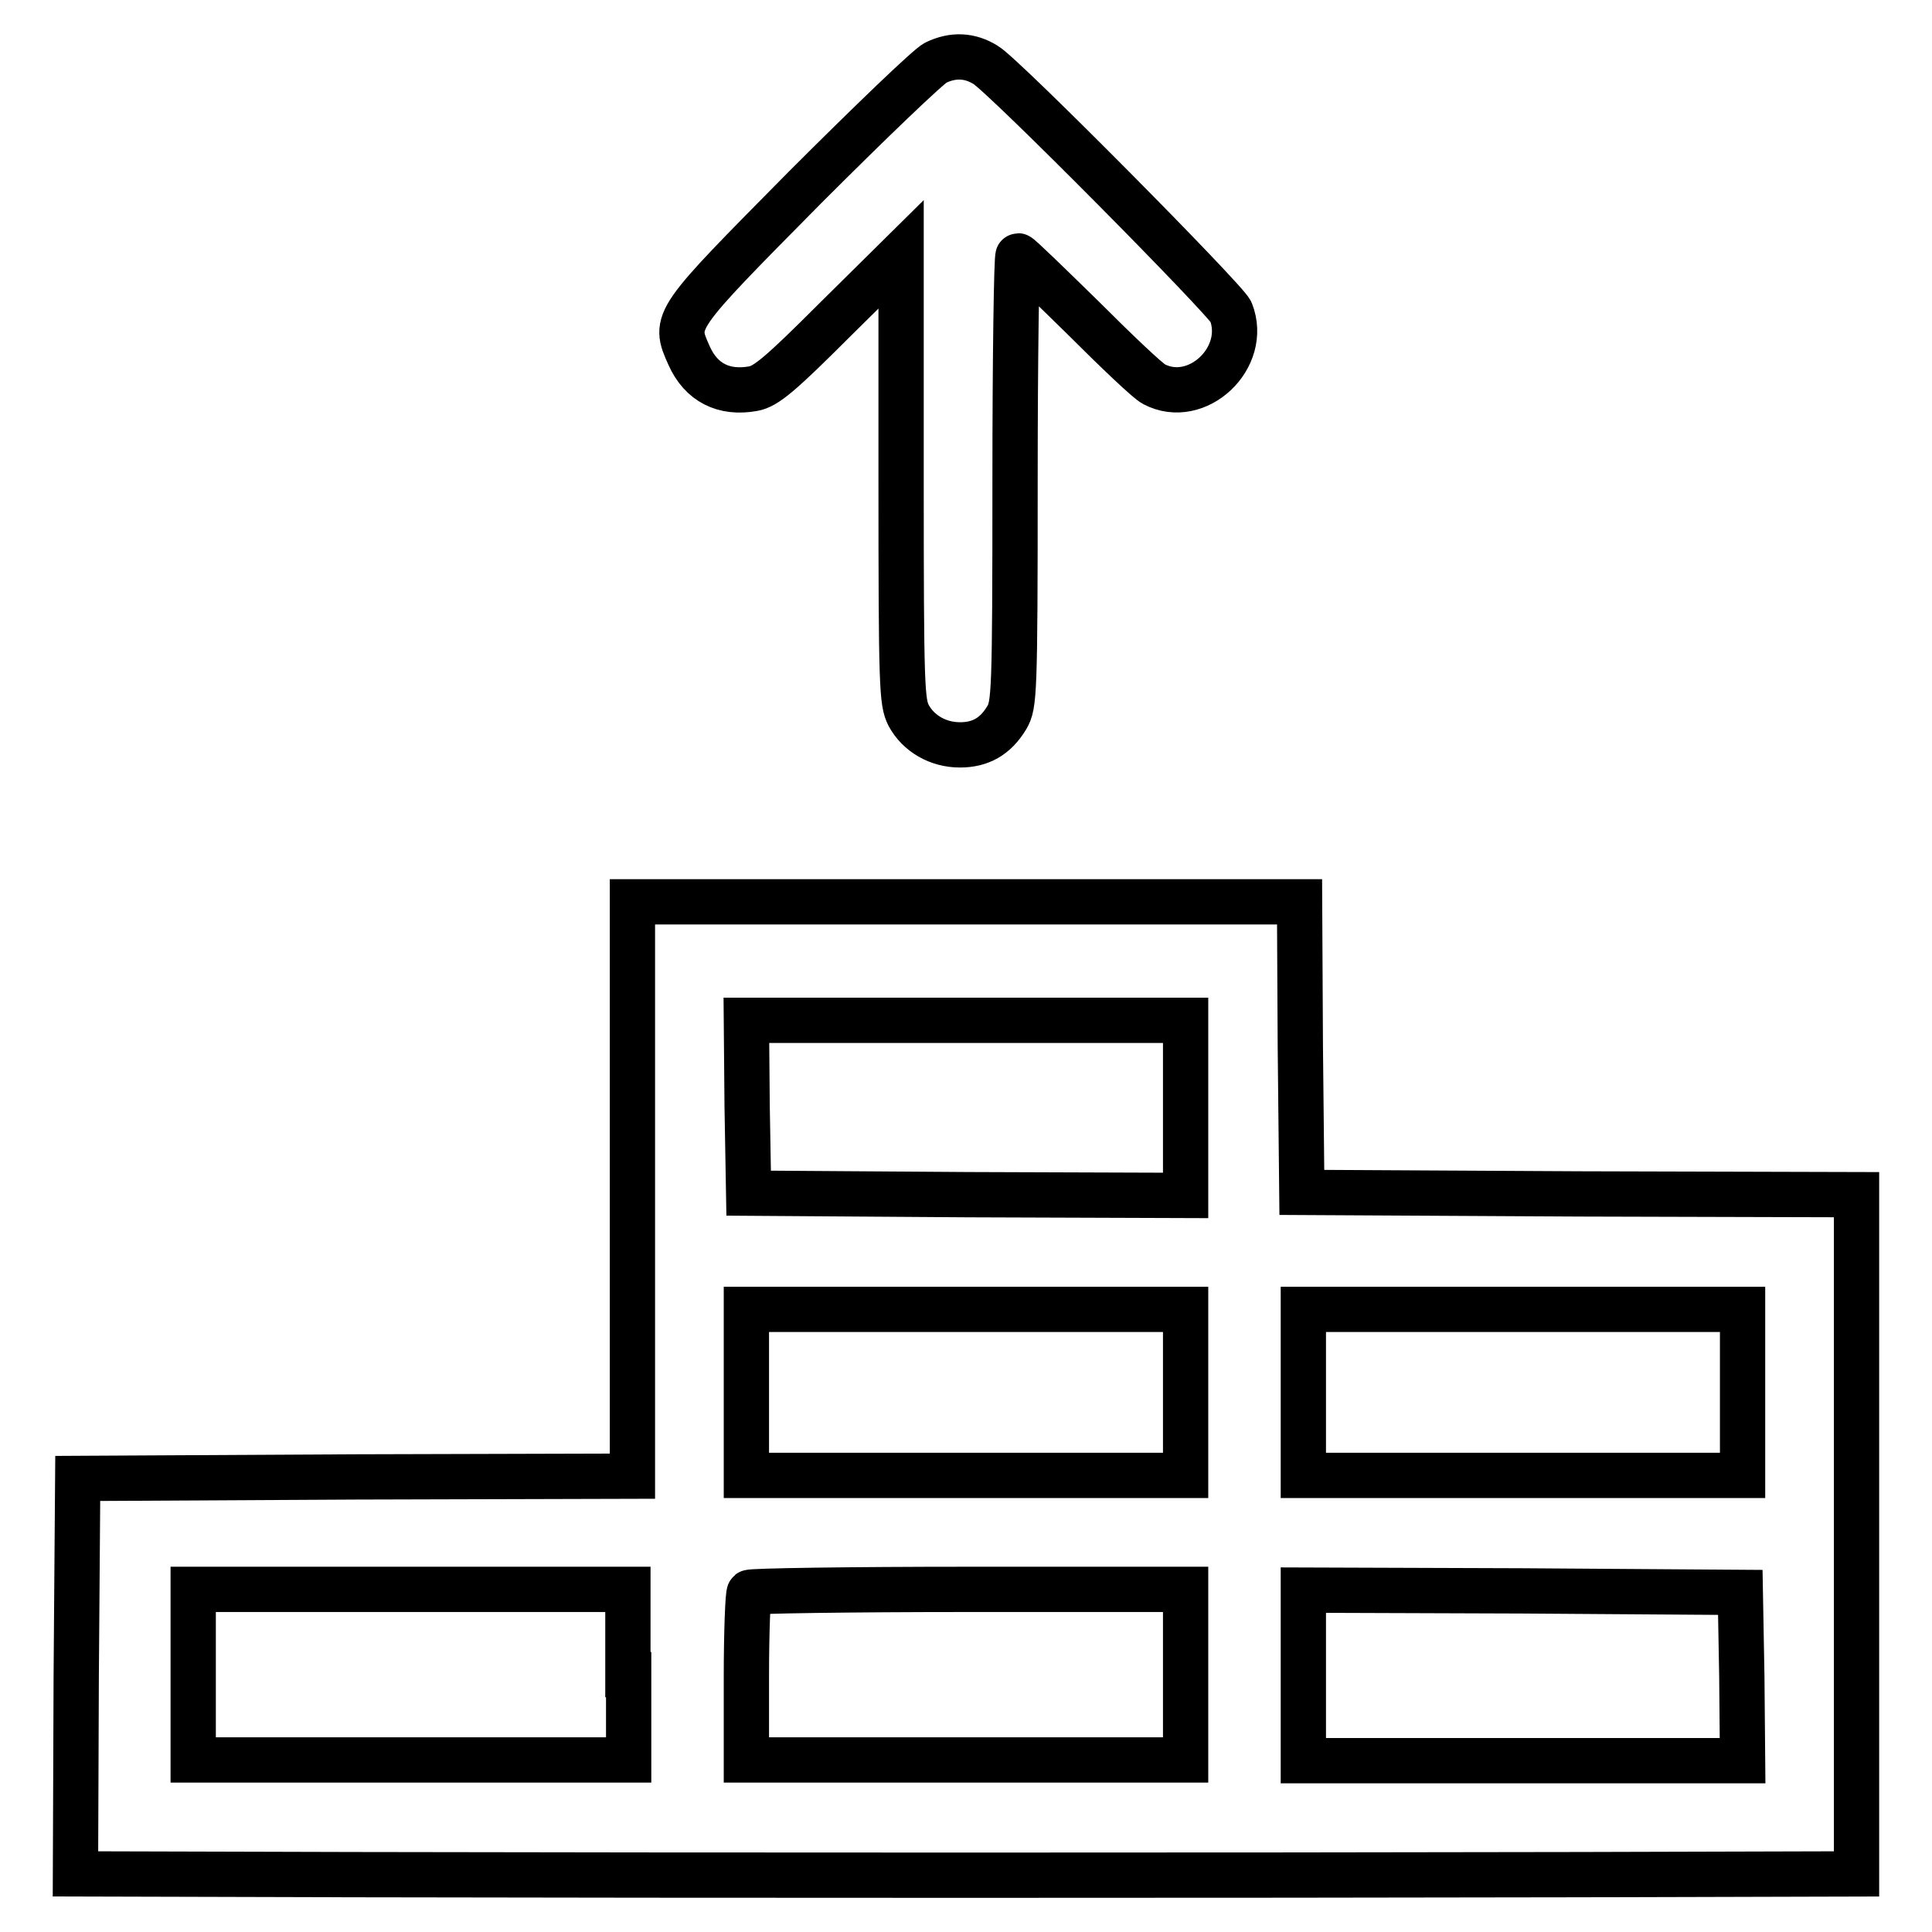
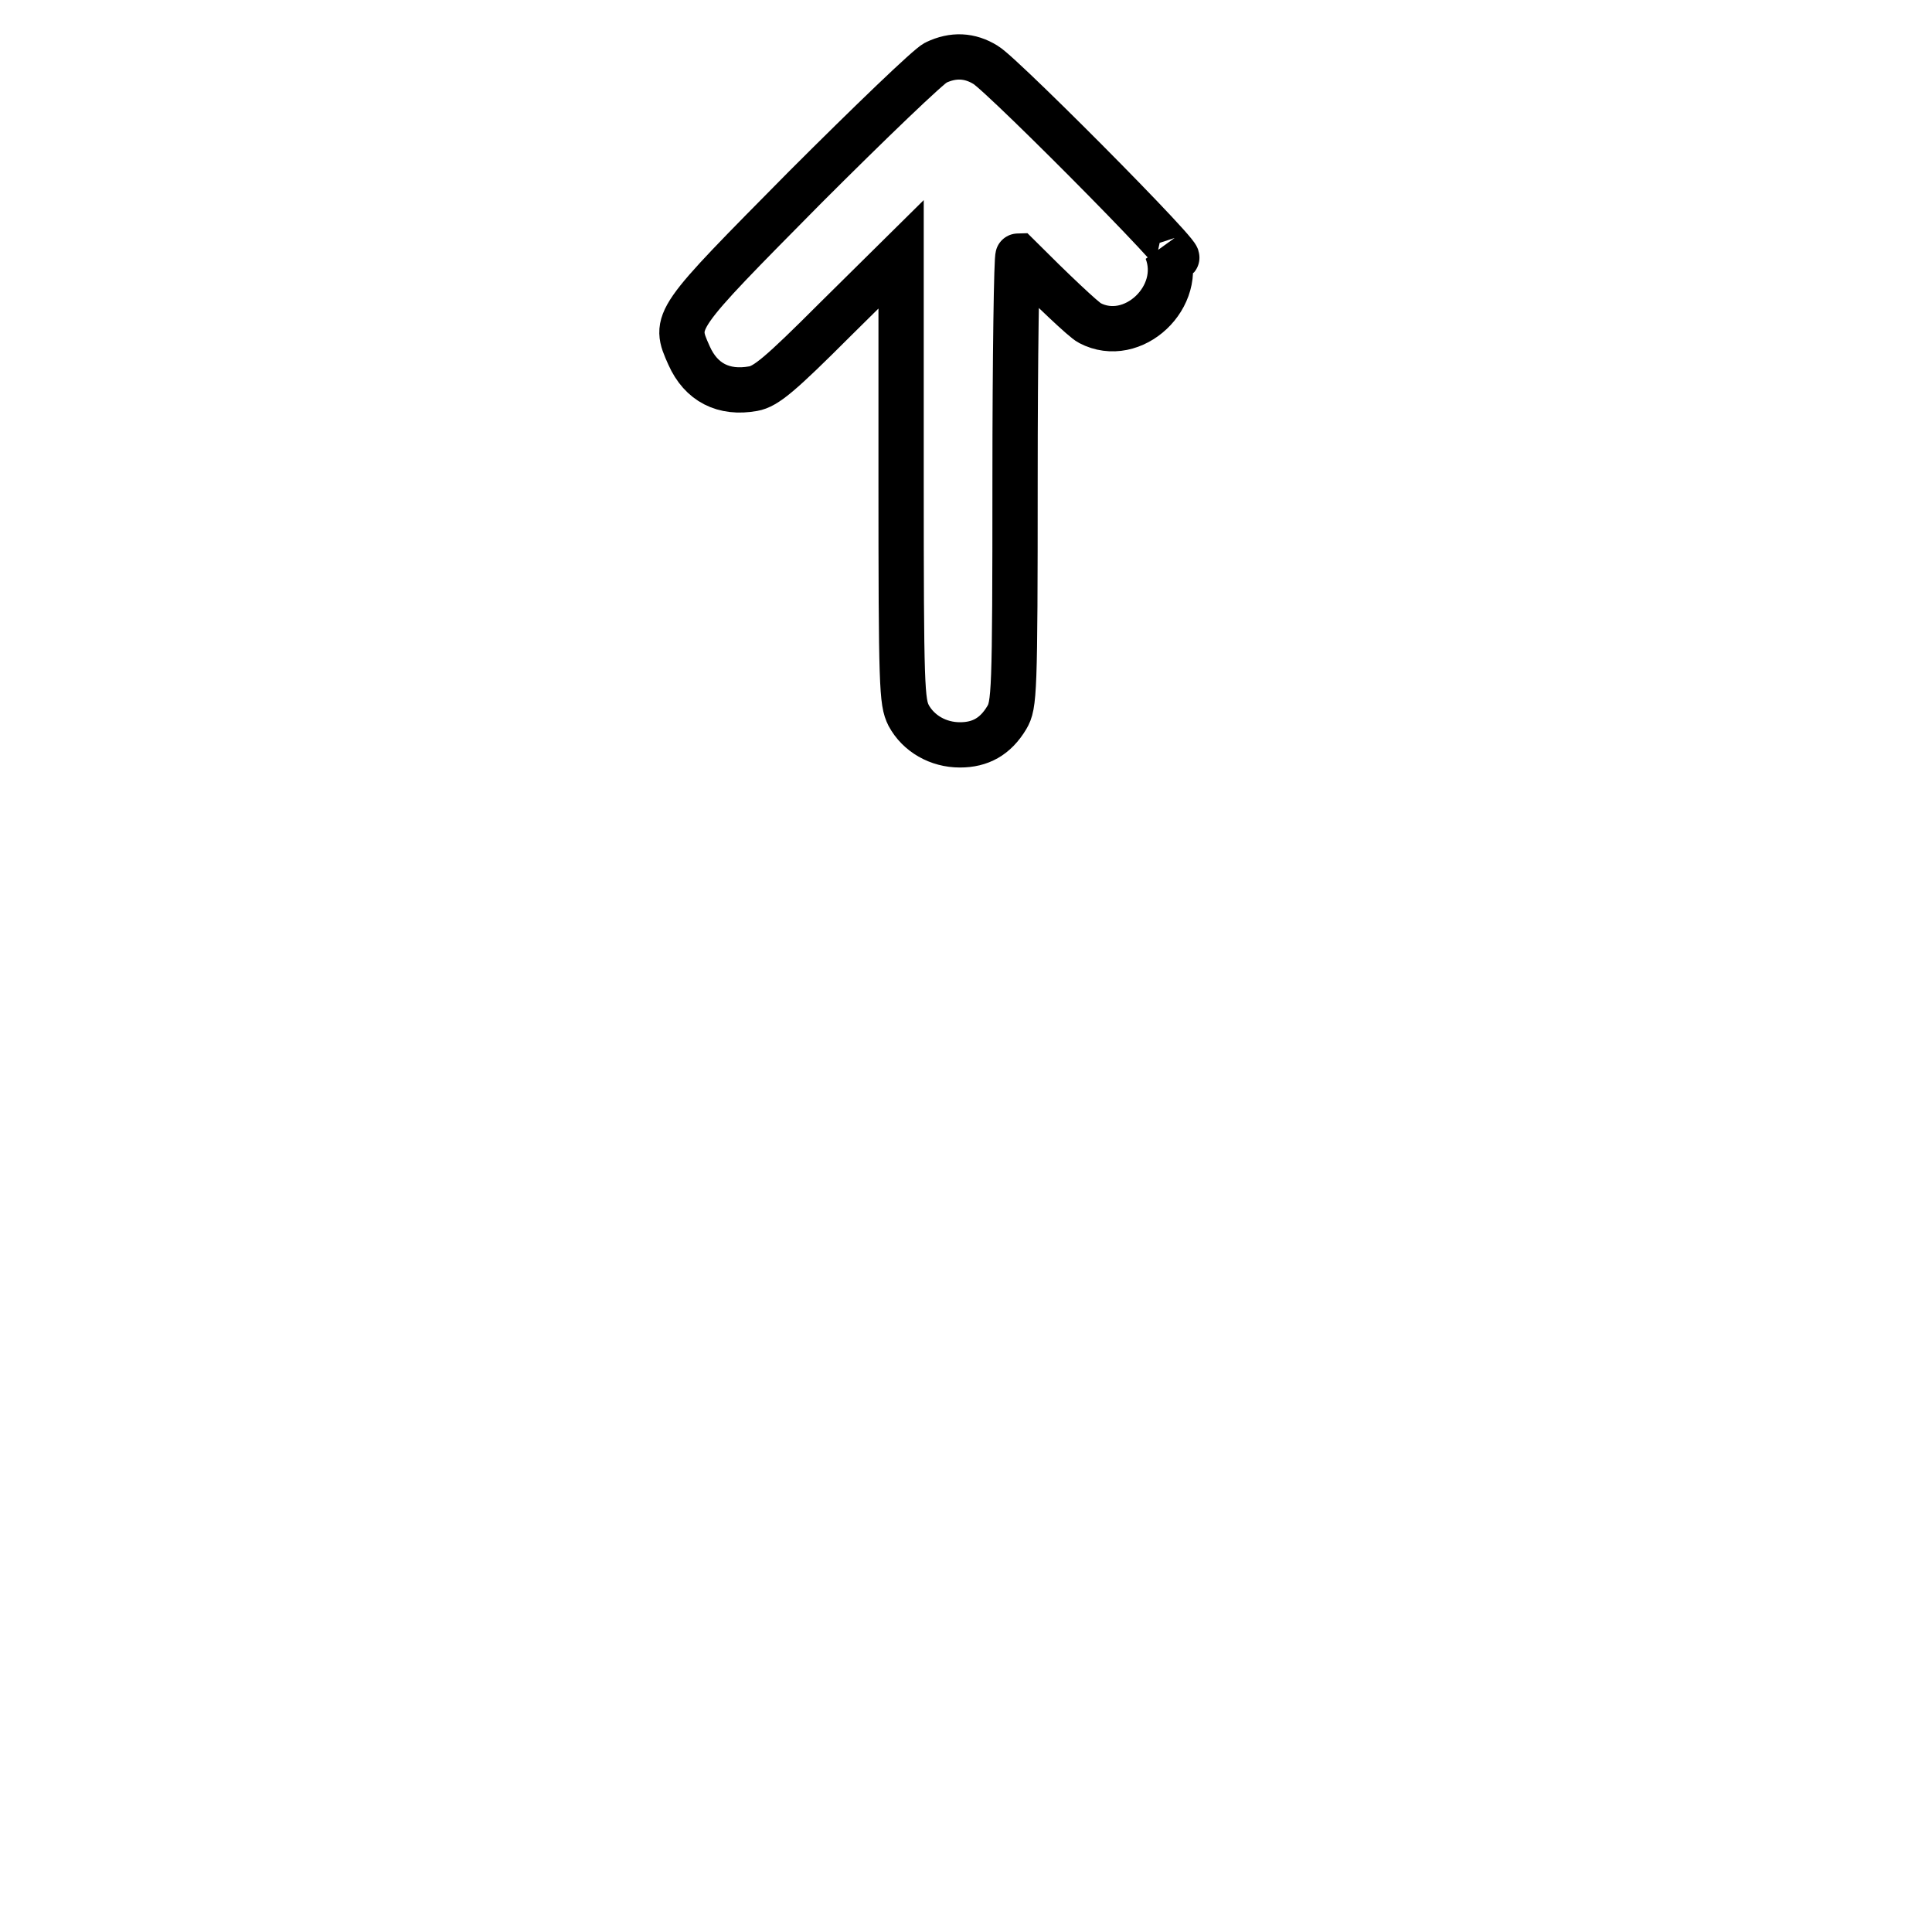
<svg xmlns="http://www.w3.org/2000/svg" version="1.1" x="0px" y="0px" viewBox="0 0 256 256" enable-background="new 0 0 256 256" xml:space="preserve">
  <g>
    <g>
      <g>
-         <path stroke-width="6" fill-opacity="0" stroke="#000000" d="M124,8.3c-0.9,0.4-8.7,7.9-17.3,16.5C89.2,42.5,89.2,42.4,91.3,47.1c1.6,3.6,4.6,5.1,8.5,4.4c1.7-0.3,3.6-1.9,10.8-9.1l8.8-8.7v29.6c0,27.9,0.1,29.7,1,31.5c1.3,2.4,3.9,3.9,6.8,3.9c2.7,0,4.7-1.1,6.2-3.6c1-1.7,1.1-3,1.1-31.5c0-16.3,0.2-29.7,0.4-29.7c0.2,0,4,3.7,8.5,8.1c4.5,4.5,8.7,8.5,9.5,8.9c5.7,3,12.6-3.5,10.2-9.6C162.5,39.8,133,10,130.6,8.6C128.5,7.3,126.3,7.2,124,8.3z" />
-         <path stroke-width="6" fill-opacity="0" stroke="#000000" d="M83.8,157.6v38l-36.7,0.1l-36.8,0.2l-0.2,26.2L10,248.3l36.9,0.1c47.1,0.1,115,0.1,162.2,0l36.9-0.1v-45v-45l-36.7-0.1l-36.8-0.2l-0.2-19.3l-0.1-19.2H128H83.8V157.6z M157.1,146.8v11.6l-28.9-0.1l-29-0.2L99,146.6l-0.1-11.4H128h29.1V146.8z M157.1,184.5v11H128H98.9v-11v-11H128h29.1V184.5z M230.9,184.5v11h-29.1h-29.1v-11v-11h29.1h29.1L230.9,184.5L230.9,184.5z M83.3,221.9v11.3H54.5H25.6v-11.3v-11.3h28.8h28.8V221.9z M157.1,221.9v11.3H128H98.9v-10.9c0-6,0.2-11.2,0.4-11.3c0.2-0.2,13.3-0.4,29.1-0.4h28.7V221.9L157.1,221.9z M230.8,222.1l0.1,11.2h-29.1h-29.1v-11.3v-11.3l29,0.1l28.9,0.2L230.8,222.1z" />
+         <path stroke-width="6" fill-opacity="0" stroke="#000000" d="M124,8.3c-0.9,0.4-8.7,7.9-17.3,16.5C89.2,42.5,89.2,42.4,91.3,47.1c1.6,3.6,4.6,5.1,8.5,4.4c1.7-0.3,3.6-1.9,10.8-9.1l8.8-8.7v29.6c0,27.9,0.1,29.7,1,31.5c1.3,2.4,3.9,3.9,6.8,3.9c2.7,0,4.7-1.1,6.2-3.6c1-1.7,1.1-3,1.1-31.5c0-16.3,0.2-29.7,0.4-29.7c4.5,4.5,8.7,8.5,9.5,8.9c5.7,3,12.6-3.5,10.2-9.6C162.5,39.8,133,10,130.6,8.6C128.5,7.3,126.3,7.2,124,8.3z" />
      </g>
    </g>
  </g>
</svg>